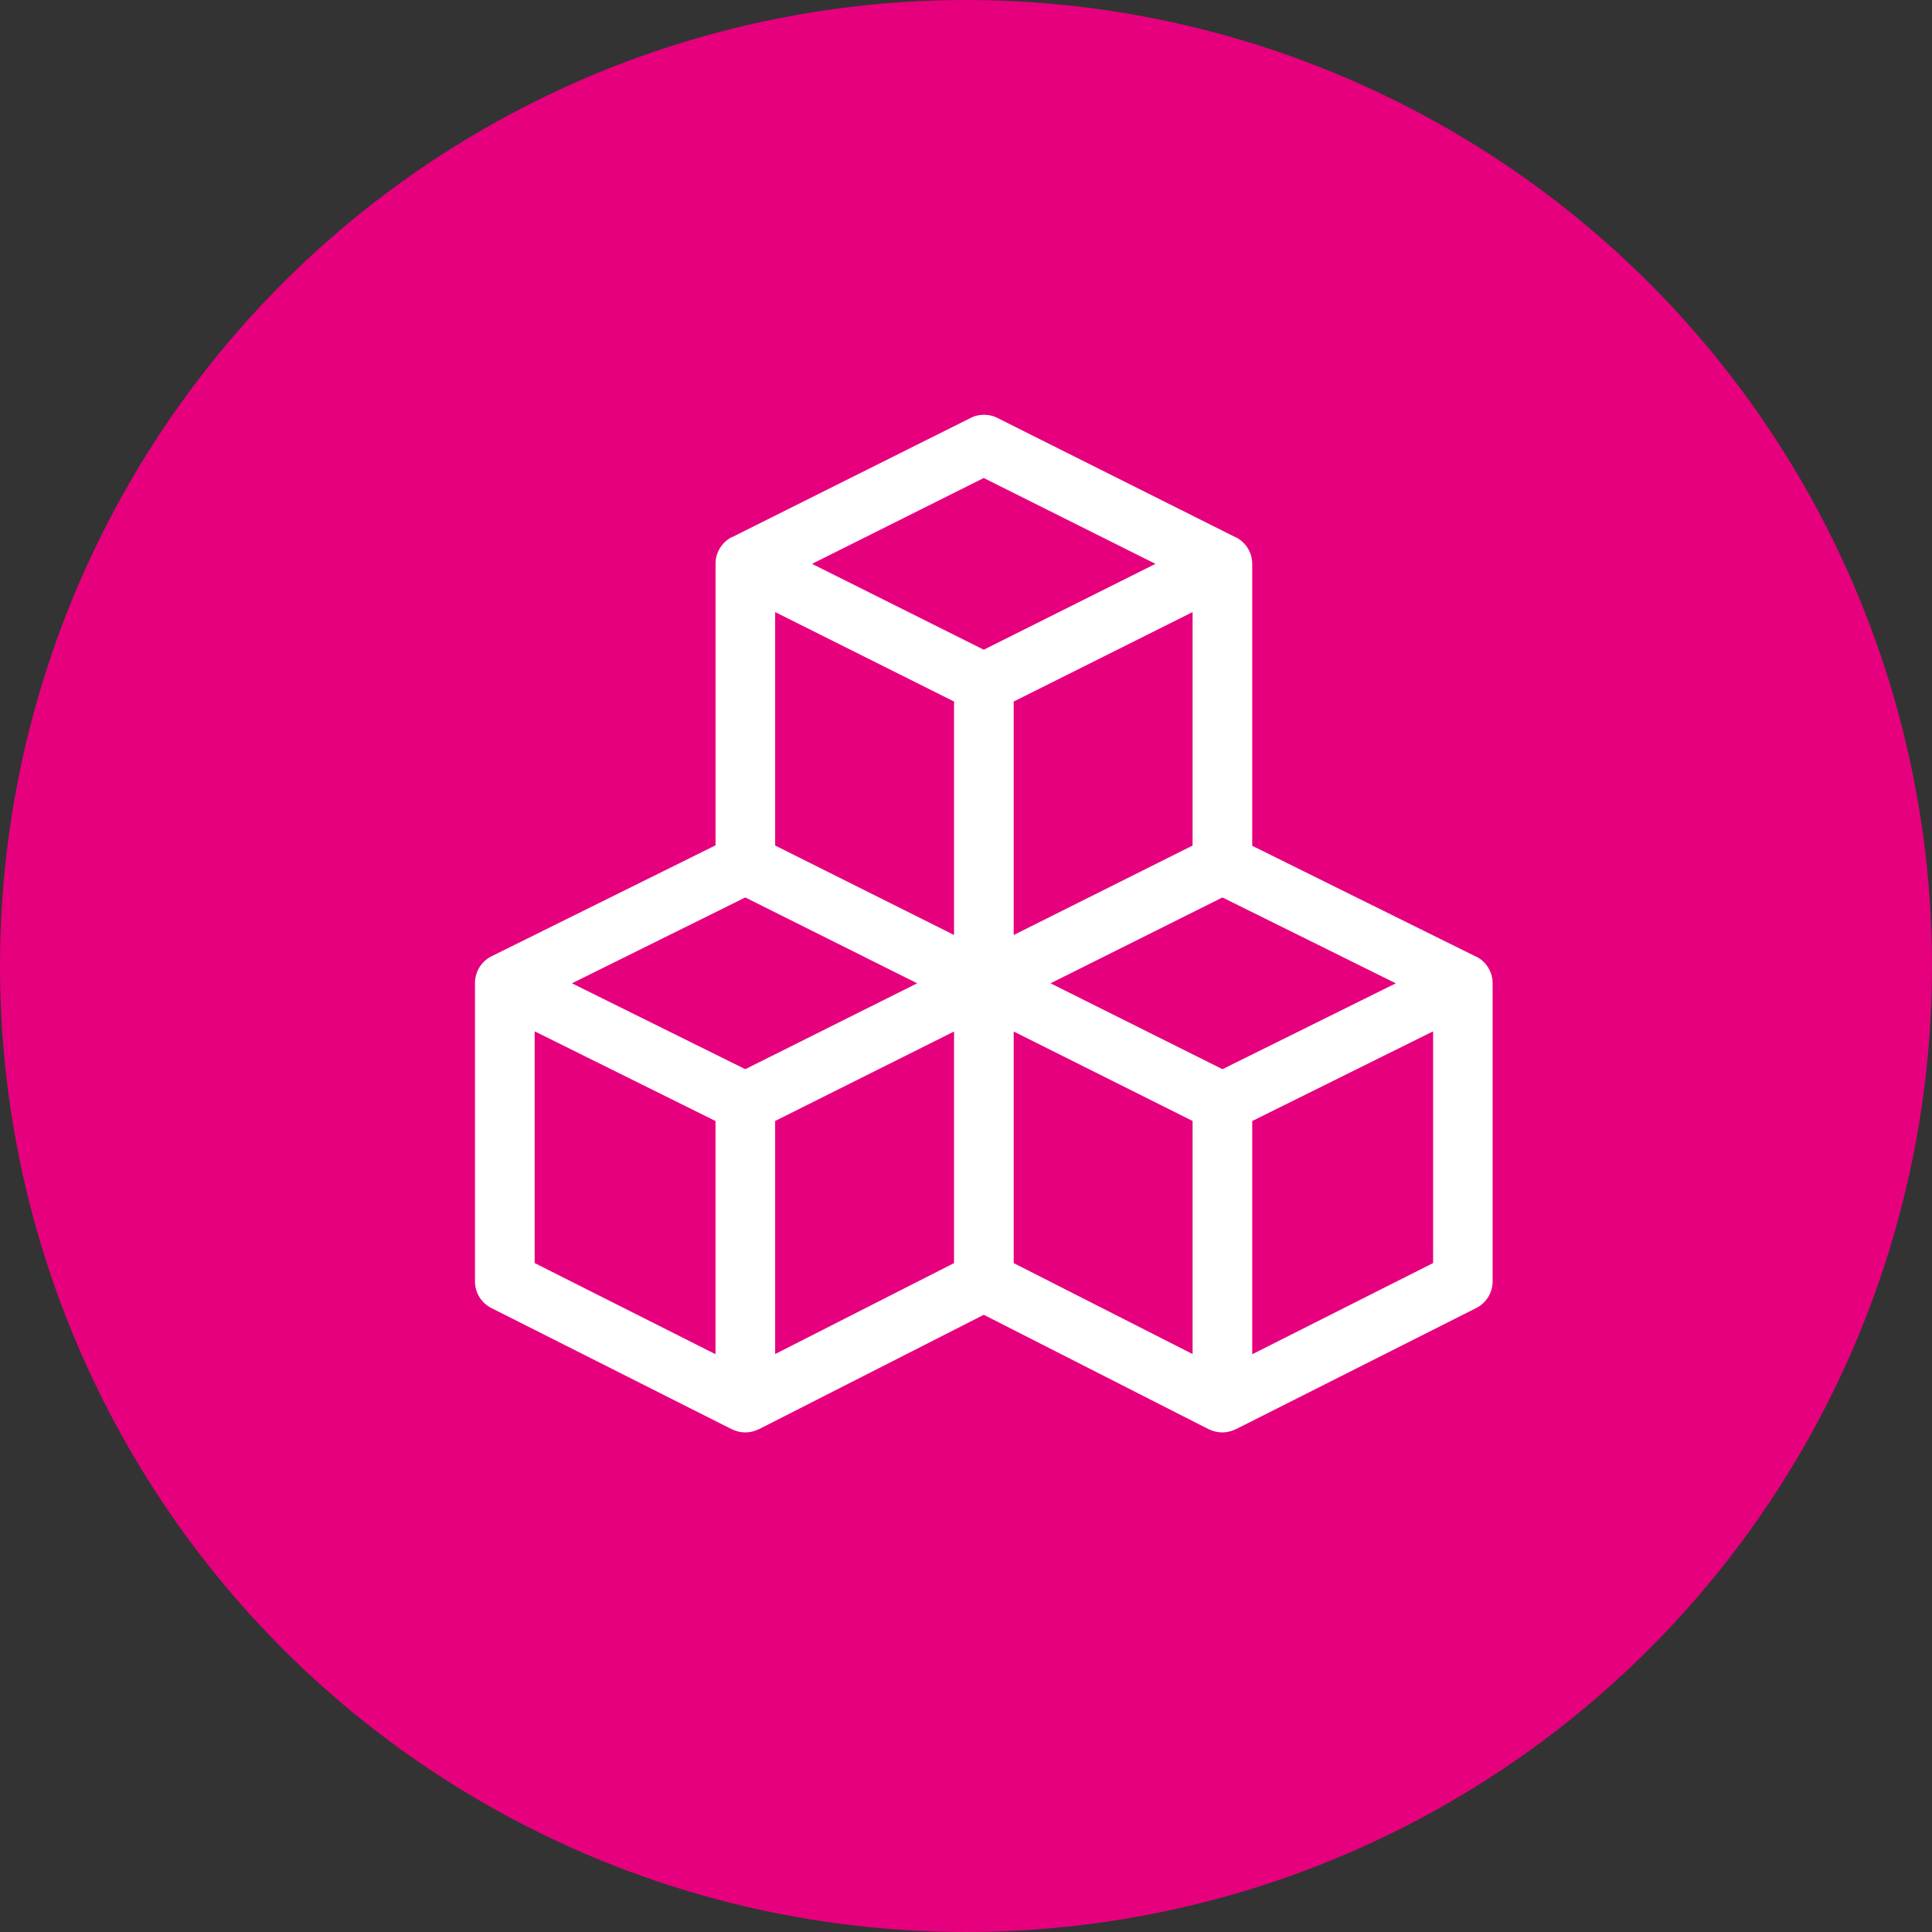
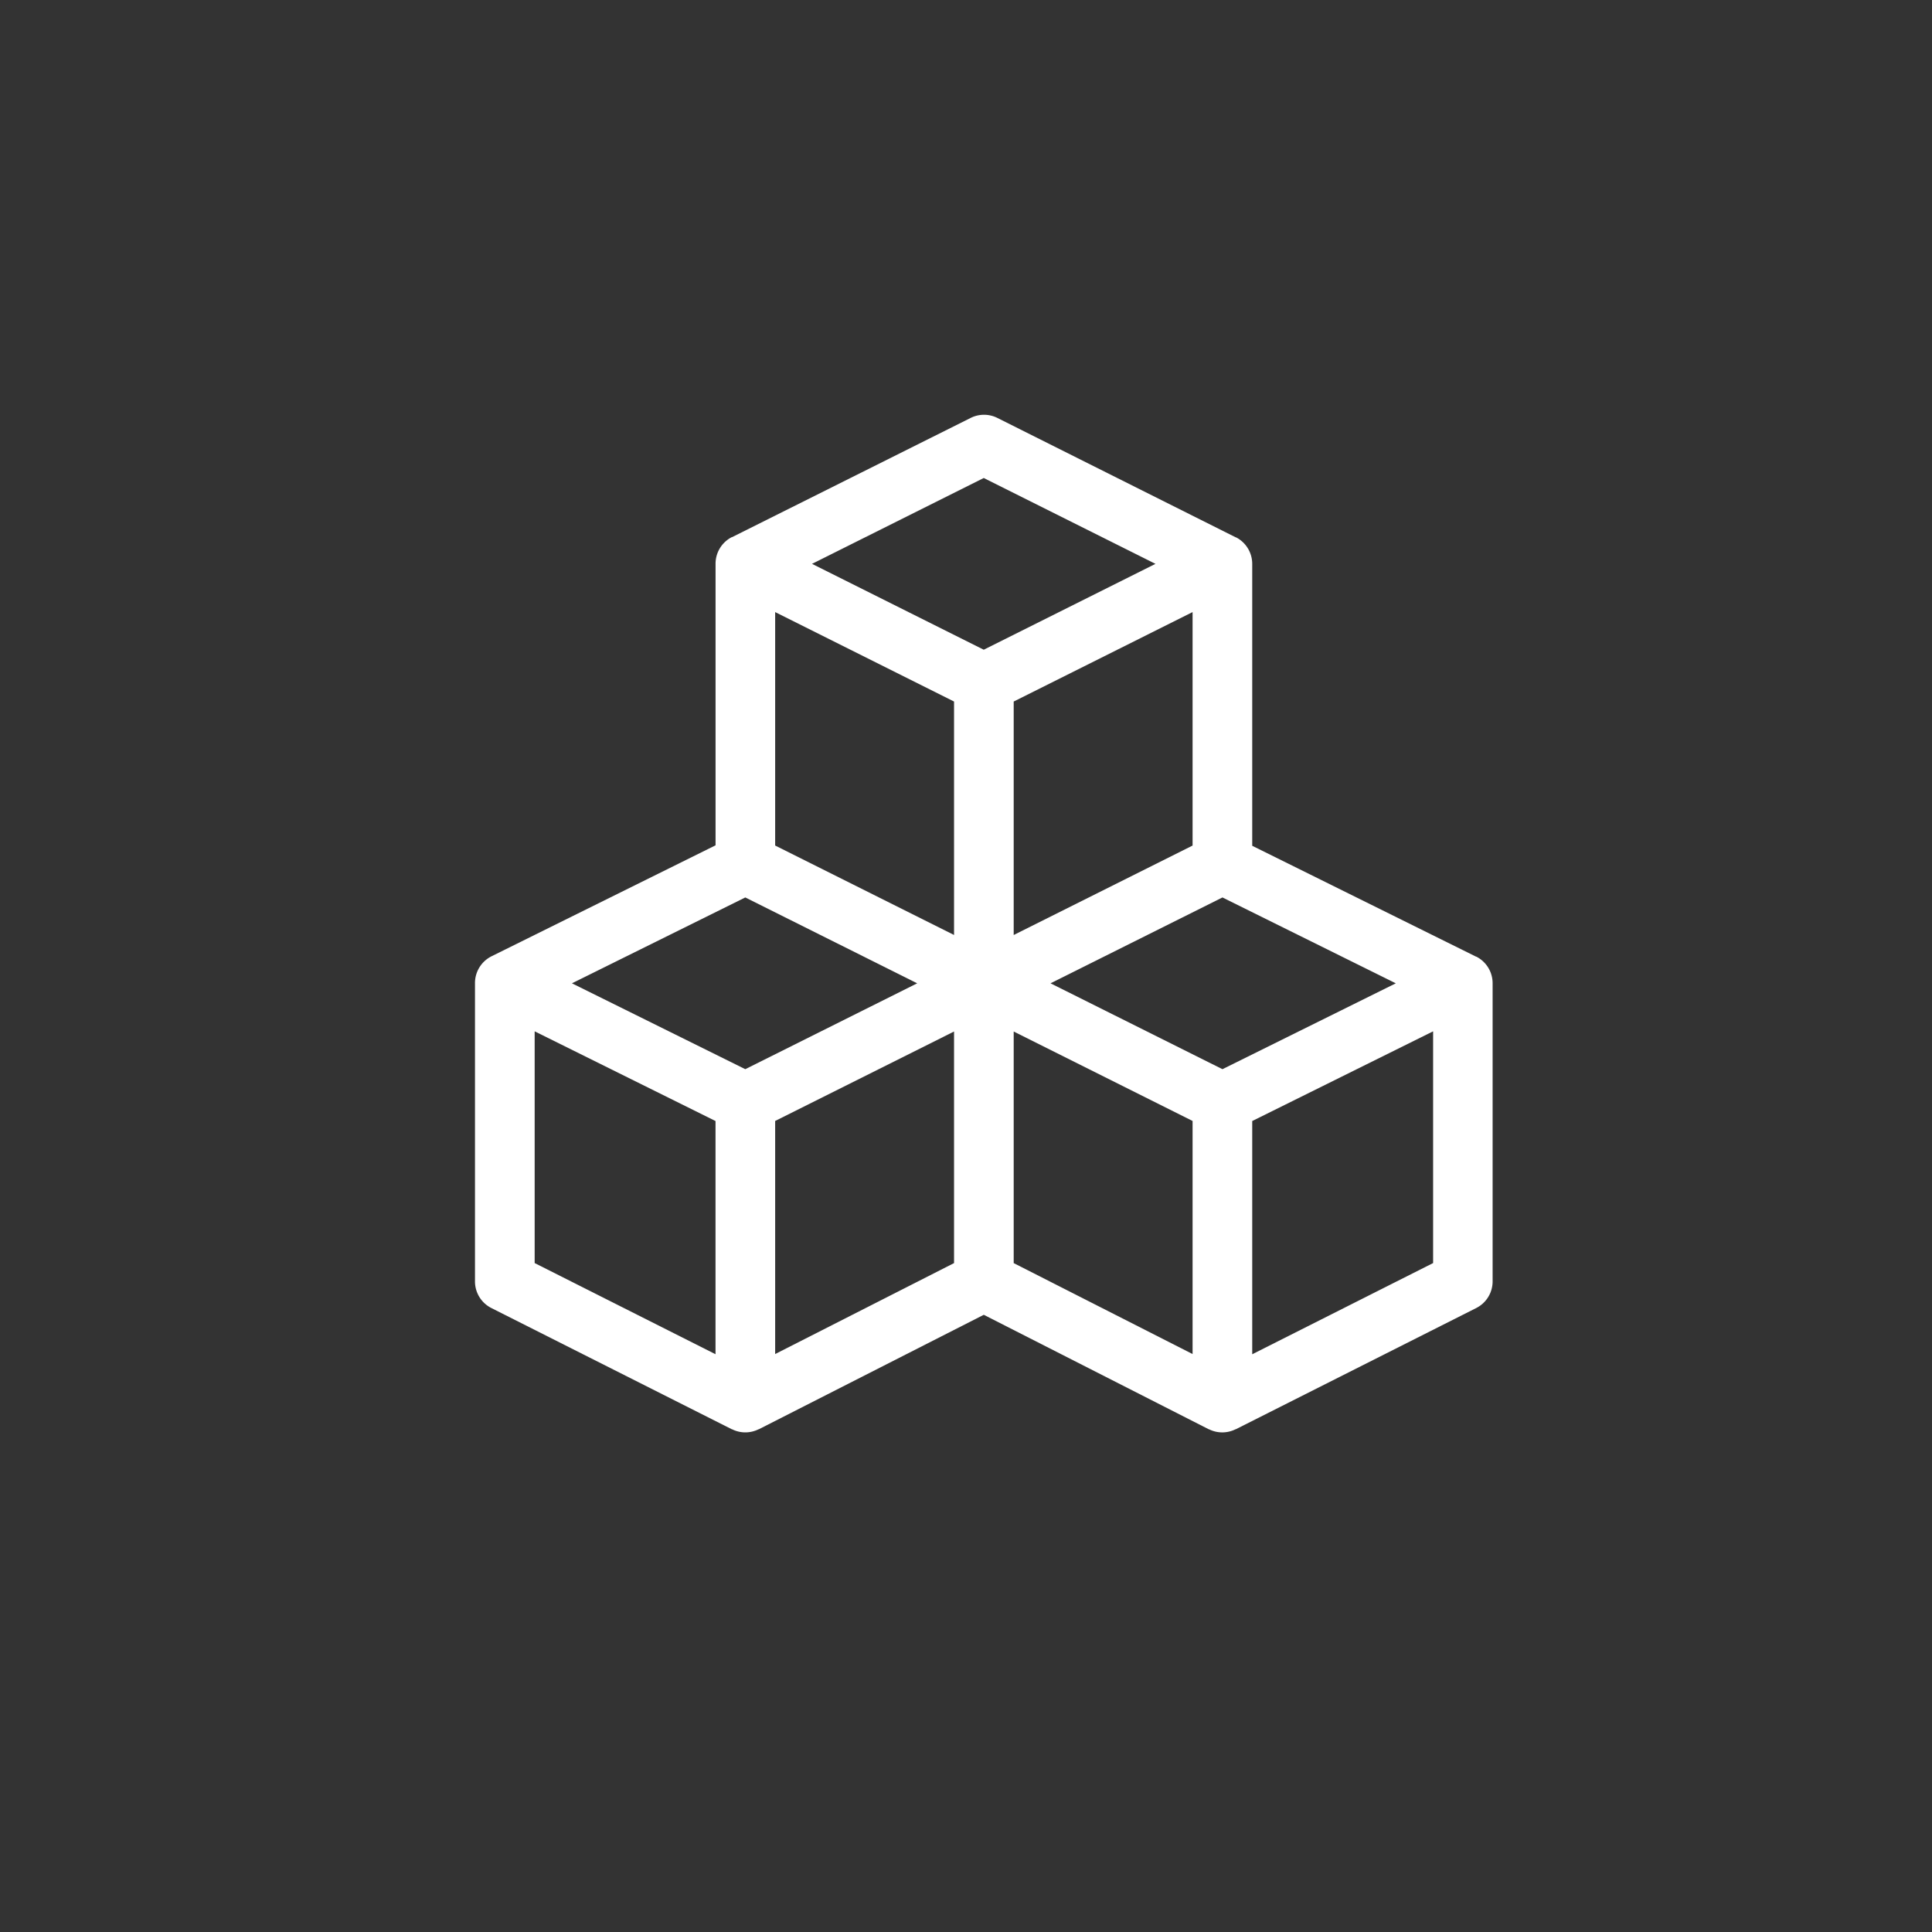
<svg xmlns="http://www.w3.org/2000/svg" width="54" height="54" viewBox="0 0 54 54">
  <rect x="0" y="0" width="54" height="54" fill="#333333" stroke="none" />
  <defs>
    <style>
      .cls-1 {
        fill: #e6007e;
      }

      .cls-2 {
        fill: #fff;
      }
    </style>
  </defs>
  <g id="Grupo_27553" data-name="Grupo 27553" transform="translate(-567 -5147.891)">
-     <circle id="Elipse_1151" data-name="Elipse 1151" class="cls-1" cx="27" cy="27" r="27" transform="translate(621 5201.891) rotate(180)" />
    <g id="cubo" transform="translate(580.277 5159.484)">
      <g id="Grupo_27542" data-name="Grupo 27542" transform="translate(0 0)">
        <path id="Trazado_16334" data-name="Trazado 16334" class="cls-2" d="M27.99,15.147l-.007,0-6.259-3.1V4.167a.835.835,0,0,0-.452-.741l-.008,0L14.6.088a.833.833,0,0,0-.745,0L7.184,3.421l-.008,0a.835.835,0,0,0-.452.741v7.872l-6.259,3.1-.01.005-.029.016A.835.835,0,0,0,0,15.889v8.334a.833.833,0,0,0,.458.744l6.722,3.389.007,0a.83.83,0,0,0,.738,0l.007,0,6.289-3.2,6.289,3.2.007,0a.83.83,0,0,0,.739,0l.007,0,6.722-3.389a.833.833,0,0,0,.458-.744V15.889A.833.833,0,0,0,27.99,15.147ZM6.723,26.258,1.668,23.71V17.233L6.723,19.74Zm.832-7.967-4.845-2.4,4.845-2.4,4.805,2.4Zm5.835,5.42-5,2.542V19.738l5-2.5Zm0-9.171-5-2.5V5.515l5,2.5ZM9.42,4.167l4.8-2.4,4.8,2.4-4.8,2.4ZM20.057,5.515v6.526l-5,2.5V8.015Zm0,20.738-5-2.542V17.238l5,2.5Zm.835-7.962-4.805-2.4,4.805-2.4,4.845,2.4ZM26.78,23.71l-5.056,2.549V19.74l5.056-2.507Z" transform="translate(-0.001 0)" />
      </g>
    </g>
  </g>
</svg>